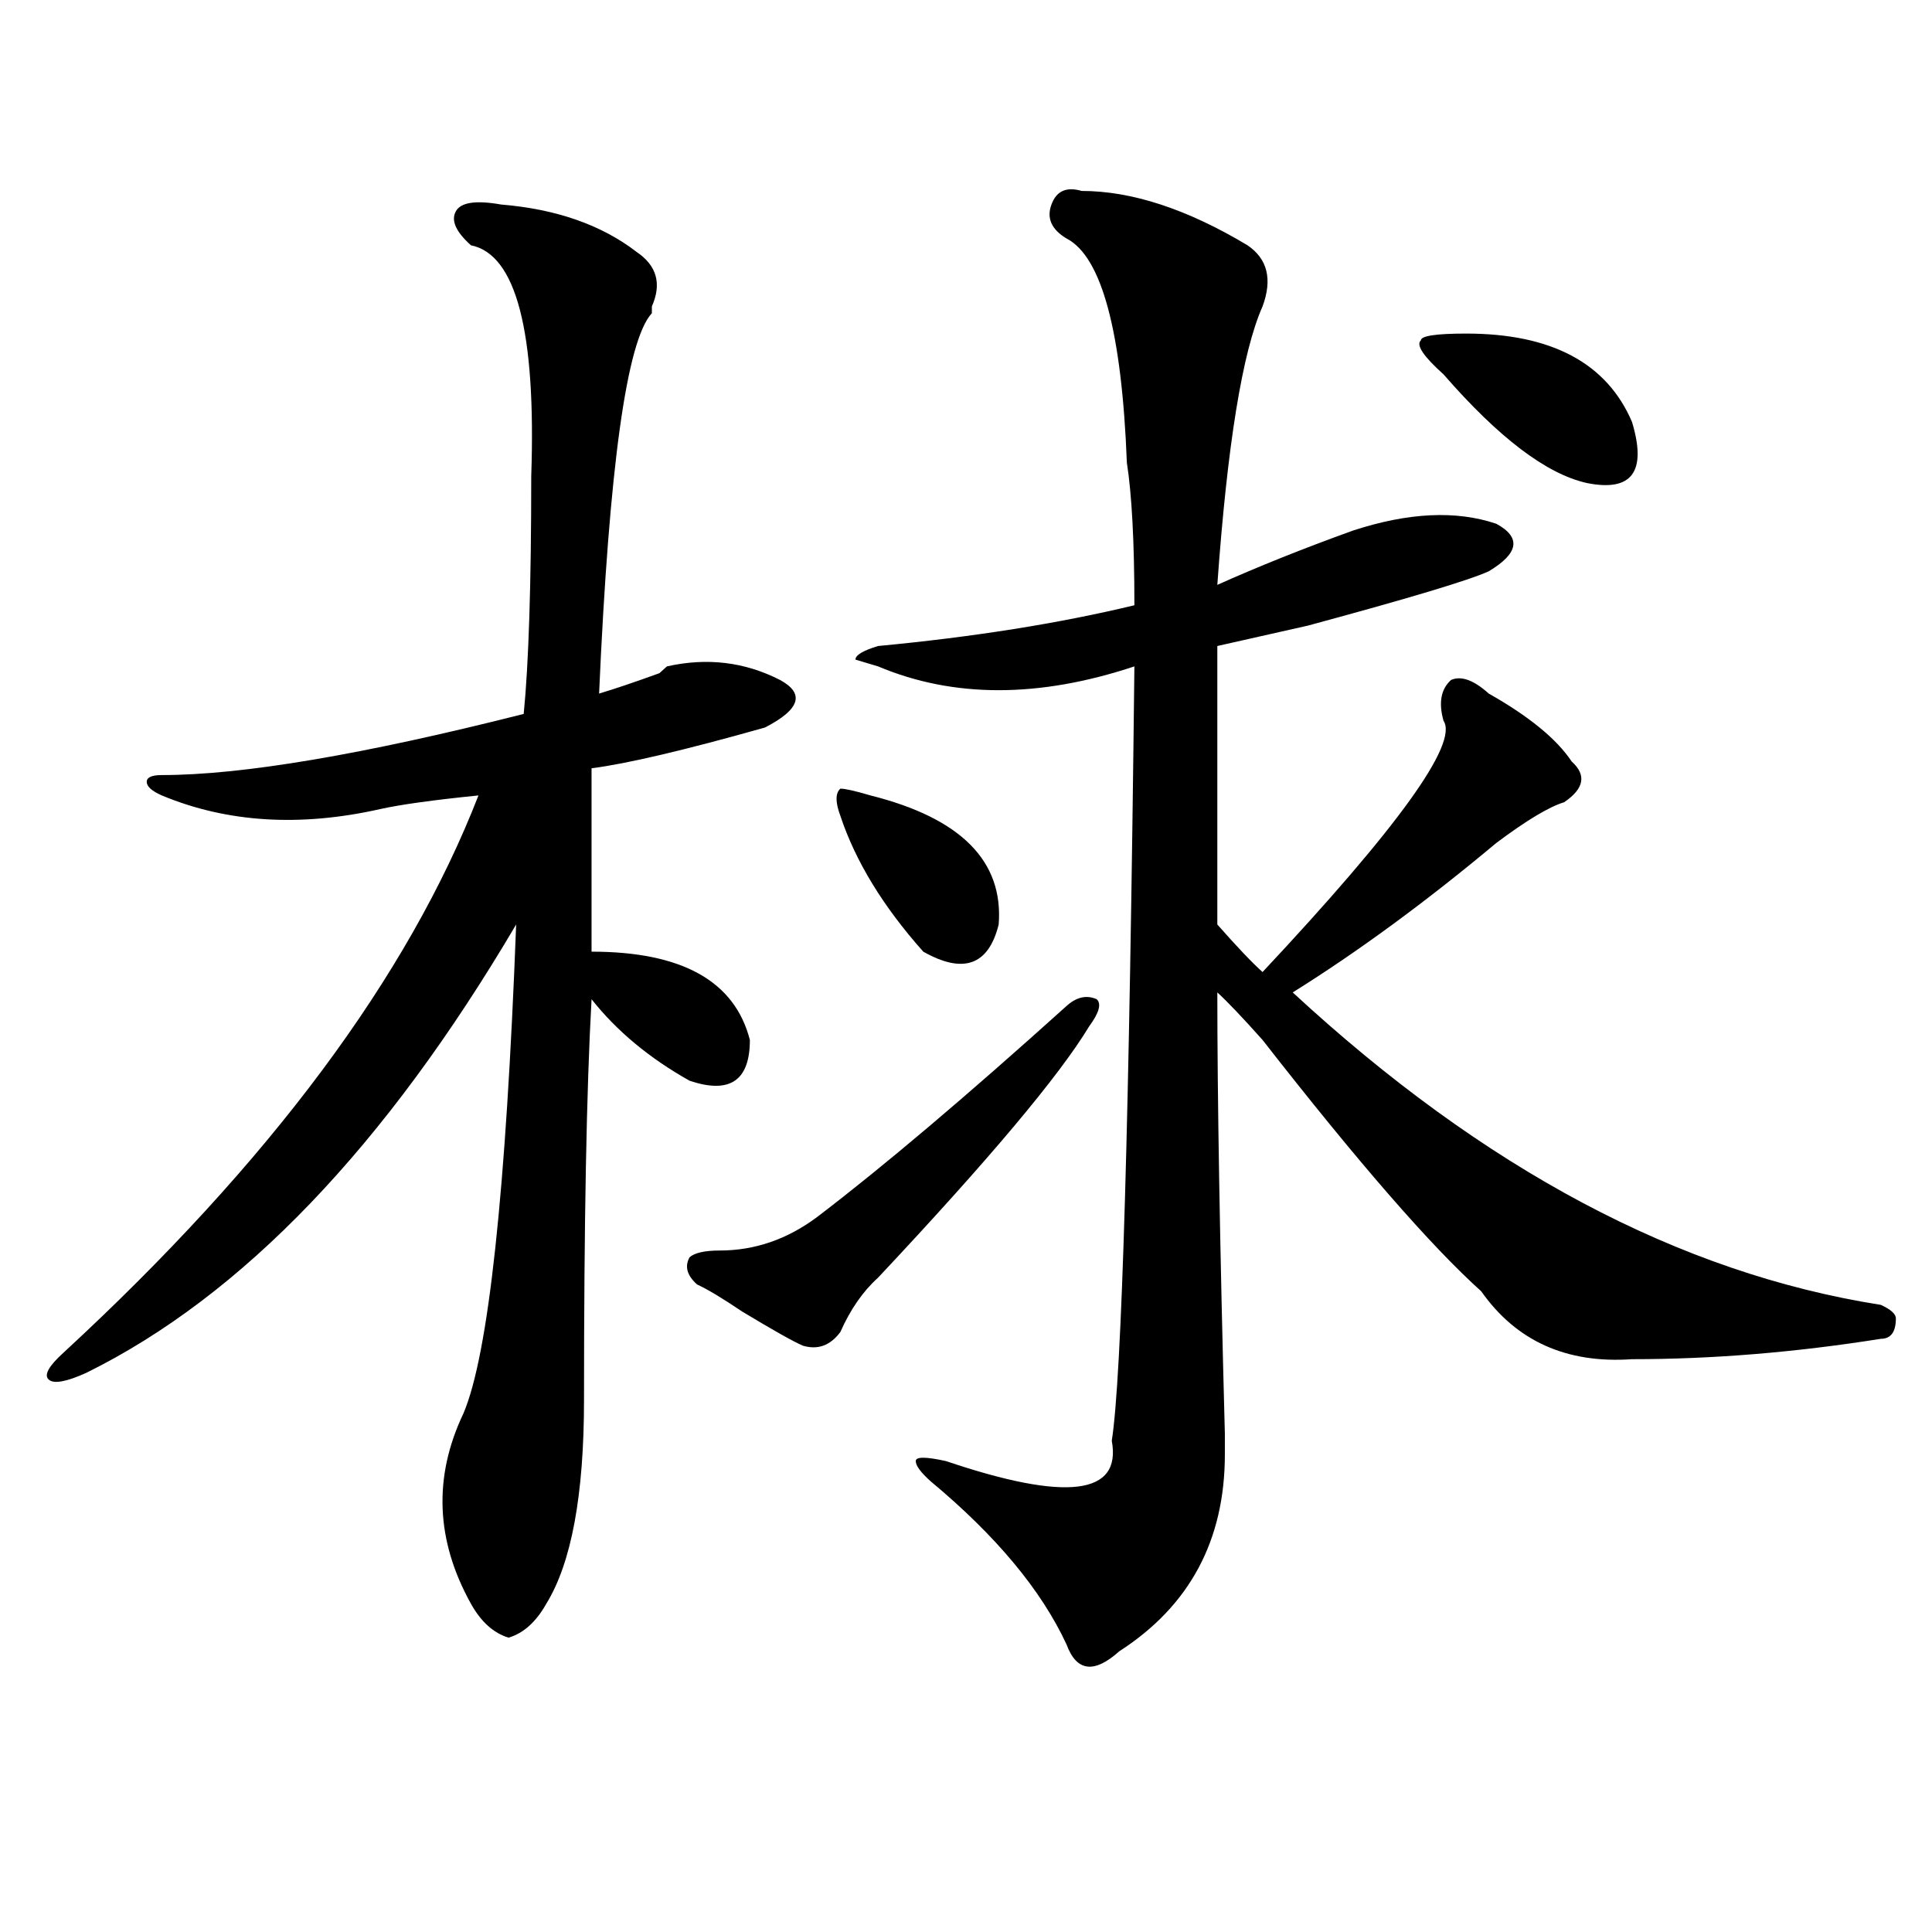
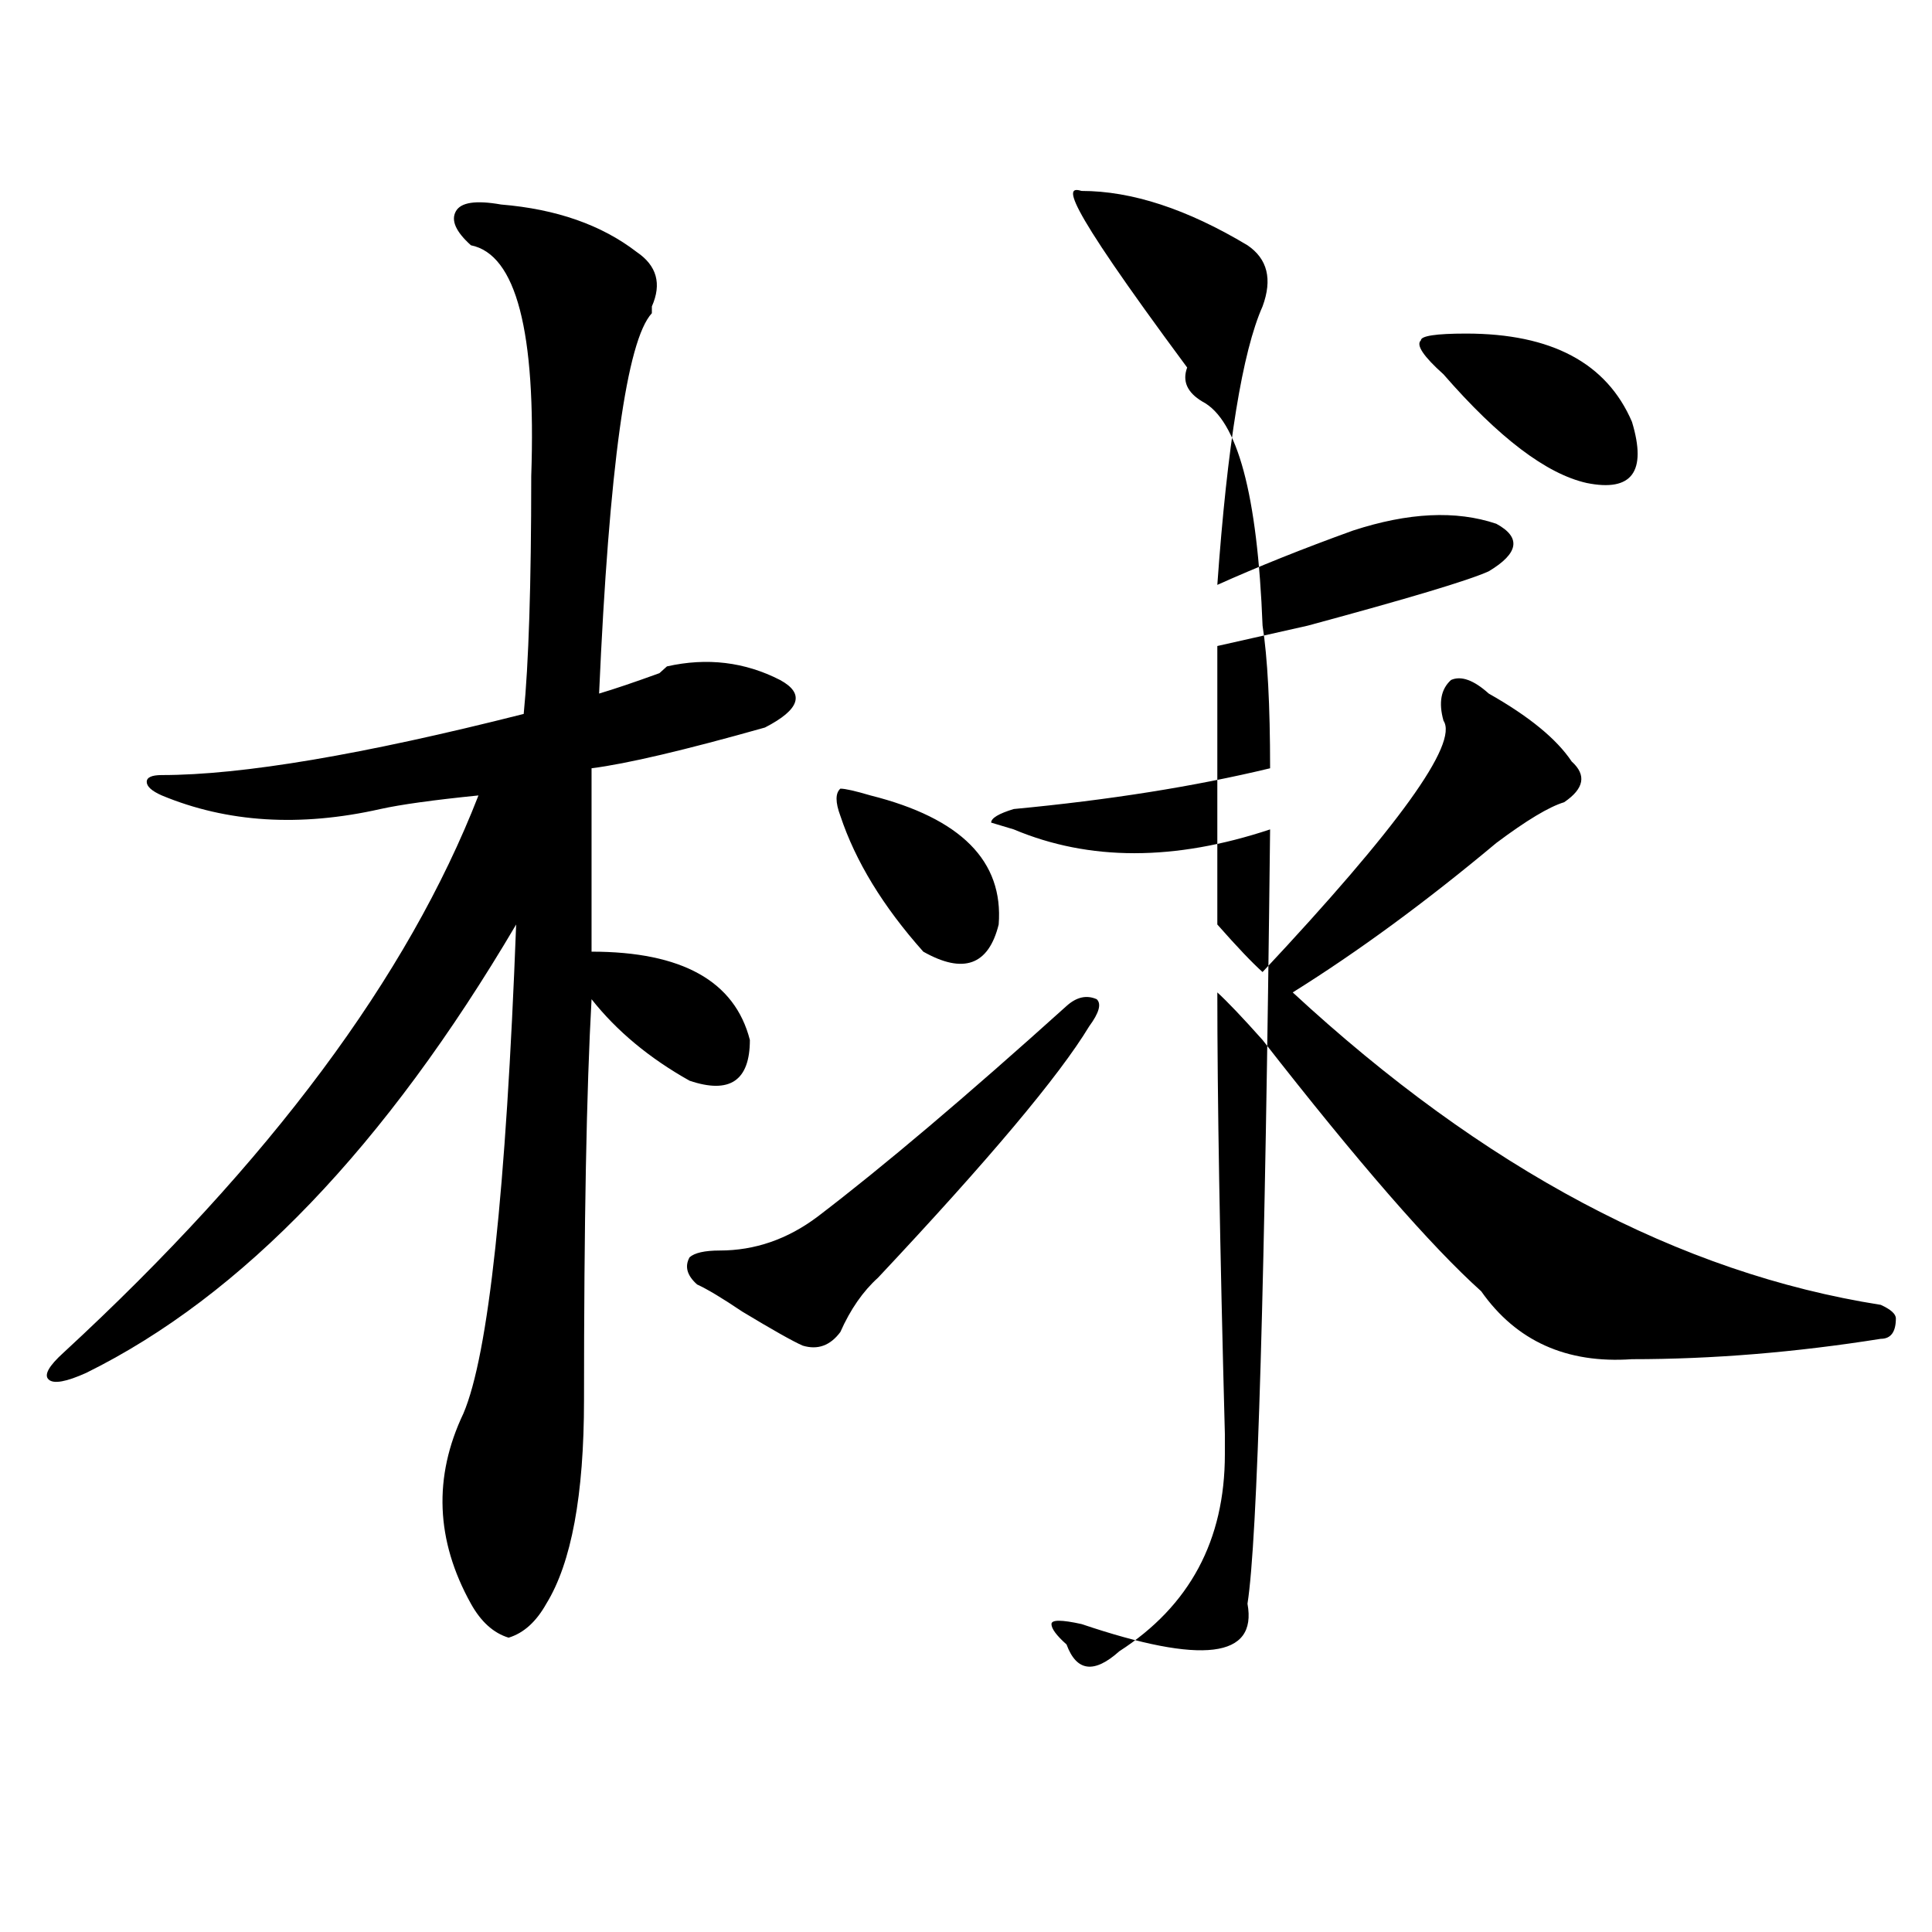
<svg xmlns="http://www.w3.org/2000/svg" version="1.1" id="图层_1" x="0px" y="0px" width="1000px" height="1000px" viewBox="0 0 1000 1000" enable-background="new 0 0 1000 1000" xml:space="preserve">
-   <path d="M259.359,105.859c28.597,2.362,52.011,10.547,70.242,24.609c10.365,7.031,12.987,16.425,7.805,28.125  c0-2.307,0-1.153,0,3.516c-13.049,14.063-22.134,79.706-27.316,196.875c7.805-2.307,18.17-5.822,31.219-10.547l3.902-3.516  c20.792-4.669,40.304-2.307,58.535,7.031c12.987,7.031,10.365,15.271-7.805,24.609c-41.646,11.756-71.584,18.787-89.754,21.094  c0,44.55,0,76.19,0,94.922c46.828,0,74.145,15.271,81.949,45.703c0,21.094-10.427,28.125-31.219,21.094  c-20.854-11.7-37.743-25.763-50.73-42.188c-2.622,46.912-3.902,116.016-3.902,207.422c0,49.219-6.524,84.375-19.512,105.469  c-5.244,9.338-11.707,15.216-19.512,17.578c-7.805-2.362-14.329-8.24-19.512-17.578c-18.231-32.794-19.512-65.588-3.902-98.438  c12.987-30.432,22.072-114.807,27.316-253.125C199.482,593.378,125.338,670.722,44.73,710.547  c-10.427,4.725-16.951,5.878-19.512,3.516c-2.622-2.307,0-7.031,7.805-14.063c106.644-98.438,178.166-194.513,214.629-288.281  c-23.414,2.362-40.365,4.725-50.73,7.031c-41.646,9.394-79.389,7.031-113.168-7.031c-5.244-2.307-7.805-4.669-7.805-7.031  c0-2.307,2.561-3.516,7.805-3.516c41.584,0,104.021-10.547,187.313-31.641c2.561-25.763,3.902-66.797,3.902-123.047  c2.561-74.981-7.805-114.807-31.219-119.531c-7.805-7.031-10.427-12.854-7.805-17.578  C238.506,104.706,246.311,103.553,259.359,105.859z M563.742,531.25c-15.609,25.818-52.072,69.159-109.266,130.078  c-7.805,7.031-14.329,16.425-19.512,28.125c-5.244,7.031-11.707,9.394-19.512,7.031c-5.244-2.307-15.609-8.185-31.219-17.578  c-10.427-7.031-18.231-11.7-23.414-14.063c-5.244-4.669-6.524-9.338-3.902-14.063c2.561-2.307,7.805-3.516,15.609-3.516  c18.17,0,35.121-5.822,50.73-17.578c33.779-25.763,76.705-62.072,128.777-108.984c5.183-4.669,10.365-5.822,15.609-3.516  C570.205,519.55,568.925,524.219,563.742,531.25z M434.965,422.266c-2.622-7.031-2.622-11.7,0-14.063  c2.561,0,7.805,1.209,15.609,3.516c46.828,11.756,68.9,34.003,66.34,66.797c-5.244,21.094-18.231,25.818-39.023,14.063  C457.037,469.178,442.77,445.722,434.965,422.266z M559.84,98.828c25.975,0,54.633,9.394,85.852,28.125  c10.365,7.031,12.987,17.578,7.805,31.641c-10.427,23.456-18.231,71.521-23.414,144.141c20.792-9.338,44.206-18.731,70.242-28.125  c28.597-9.338,53.291-10.547,74.145-3.516c12.987,7.031,11.707,15.271-3.902,24.609c-10.427,4.725-41.646,14.063-93.656,28.125  c-20.854,4.725-36.463,8.24-46.828,10.547v144.141c10.365,11.756,18.17,19.94,23.414,24.609  c70.242-74.981,101.461-118.322,93.656-130.078c-2.622-9.338-1.342-16.369,3.902-21.094c5.183-2.307,11.707,0,19.512,7.031  c20.792,11.756,35.121,23.456,42.926,35.156c7.805,7.031,6.463,14.063-3.902,21.094c-7.805,2.362-19.512,9.394-35.121,21.094  c-36.463,30.487-71.584,56.25-105.363,77.344c98.839,91.406,200.3,145.35,304.383,161.719c5.183,2.362,7.805,4.725,7.805,7.031  c0,7.031-2.622,10.547-7.805,10.547c-44.268,7.031-87.193,10.547-128.777,10.547c-33.841,2.362-59.877-9.338-78.047-35.156  c-26.036-23.4-63.779-66.797-113.168-130.078c-10.427-11.7-18.231-19.885-23.414-24.609c0,53.943,1.28,130.078,3.902,228.516  c0-11.7,0-8.185,0,10.547c0,44.55-18.231,78.497-54.633,101.953c-13.049,11.7-22.134,10.547-27.316-3.516  c-13.049-28.125-36.463-56.25-70.242-84.375c-5.244-4.669-7.805-8.185-7.805-10.547c0-2.307,5.183-2.307,15.609,0  c62.438,21.094,91.034,17.578,85.852-10.547c5.183-32.794,9.085-166.388,11.707-400.781c-49.45,16.425-93.656,16.425-132.68,0  l-11.707-3.516c0-2.307,3.902-4.669,11.707-7.031c49.389-4.669,93.656-11.7,132.68-21.094c0-32.794-1.342-57.403-3.902-73.828  c-2.622-67.95-13.049-106.622-31.219-116.016c-7.805-4.669-10.427-10.547-7.805-17.578C546.791,98.828,552.035,96.521,559.84,98.828  z M758.859,172.656c44.206,0,72.803,15.271,85.852,45.703c7.805,25.818,0,36.365-23.414,31.641  c-20.854-4.669-45.548-23.4-74.145-56.25c-10.427-9.338-14.329-15.216-11.707-17.578  C735.445,173.865,743.25,172.656,758.859,172.656z" />
+   <path d="M259.359,105.859c28.597,2.362,52.011,10.547,70.242,24.609c10.365,7.031,12.987,16.425,7.805,28.125  c0-2.307,0-1.153,0,3.516c-13.049,14.063-22.134,79.706-27.316,196.875c7.805-2.307,18.17-5.822,31.219-10.547l3.902-3.516  c20.792-4.669,40.304-2.307,58.535,7.031c12.987,7.031,10.365,15.271-7.805,24.609c-41.646,11.756-71.584,18.787-89.754,21.094  c0,44.55,0,76.19,0,94.922c46.828,0,74.145,15.271,81.949,45.703c0,21.094-10.427,28.125-31.219,21.094  c-20.854-11.7-37.743-25.763-50.73-42.188c-2.622,46.912-3.902,116.016-3.902,207.422c0,49.219-6.524,84.375-19.512,105.469  c-5.244,9.338-11.707,15.216-19.512,17.578c-7.805-2.362-14.329-8.24-19.512-17.578c-18.231-32.794-19.512-65.588-3.902-98.438  c12.987-30.432,22.072-114.807,27.316-253.125C199.482,593.378,125.338,670.722,44.73,710.547  c-10.427,4.725-16.951,5.878-19.512,3.516c-2.622-2.307,0-7.031,7.805-14.063c106.644-98.438,178.166-194.513,214.629-288.281  c-23.414,2.362-40.365,4.725-50.73,7.031c-41.646,9.394-79.389,7.031-113.168-7.031c-5.244-2.307-7.805-4.669-7.805-7.031  c0-2.307,2.561-3.516,7.805-3.516c41.584,0,104.021-10.547,187.313-31.641c2.561-25.763,3.902-66.797,3.902-123.047  c2.561-74.981-7.805-114.807-31.219-119.531c-7.805-7.031-10.427-12.854-7.805-17.578  C238.506,104.706,246.311,103.553,259.359,105.859z M563.742,531.25c-15.609,25.818-52.072,69.159-109.266,130.078  c-7.805,7.031-14.329,16.425-19.512,28.125c-5.244,7.031-11.707,9.394-19.512,7.031c-5.244-2.307-15.609-8.185-31.219-17.578  c-10.427-7.031-18.231-11.7-23.414-14.063c-5.244-4.669-6.524-9.338-3.902-14.063c2.561-2.307,7.805-3.516,15.609-3.516  c18.17,0,35.121-5.822,50.73-17.578c33.779-25.763,76.705-62.072,128.777-108.984c5.183-4.669,10.365-5.822,15.609-3.516  C570.205,519.55,568.925,524.219,563.742,531.25z M434.965,422.266c-2.622-7.031-2.622-11.7,0-14.063  c2.561,0,7.805,1.209,15.609,3.516c46.828,11.756,68.9,34.003,66.34,66.797c-5.244,21.094-18.231,25.818-39.023,14.063  C457.037,469.178,442.77,445.722,434.965,422.266z M559.84,98.828c25.975,0,54.633,9.394,85.852,28.125  c10.365,7.031,12.987,17.578,7.805,31.641c-10.427,23.456-18.231,71.521-23.414,144.141c20.792-9.338,44.206-18.731,70.242-28.125  c28.597-9.338,53.291-10.547,74.145-3.516c12.987,7.031,11.707,15.271-3.902,24.609c-10.427,4.725-41.646,14.063-93.656,28.125  c-20.854,4.725-36.463,8.24-46.828,10.547v144.141c10.365,11.756,18.17,19.94,23.414,24.609  c70.242-74.981,101.461-118.322,93.656-130.078c-2.622-9.338-1.342-16.369,3.902-21.094c5.183-2.307,11.707,0,19.512,7.031  c20.792,11.756,35.121,23.456,42.926,35.156c7.805,7.031,6.463,14.063-3.902,21.094c-7.805,2.362-19.512,9.394-35.121,21.094  c-36.463,30.487-71.584,56.25-105.363,77.344c98.839,91.406,200.3,145.35,304.383,161.719c5.183,2.362,7.805,4.725,7.805,7.031  c0,7.031-2.622,10.547-7.805,10.547c-44.268,7.031-87.193,10.547-128.777,10.547c-33.841,2.362-59.877-9.338-78.047-35.156  c-26.036-23.4-63.779-66.797-113.168-130.078c-10.427-11.7-18.231-19.885-23.414-24.609c0,53.943,1.28,130.078,3.902,228.516  c0-11.7,0-8.185,0,10.547c0,44.55-18.231,78.497-54.633,101.953c-13.049,11.7-22.134,10.547-27.316-3.516  c-5.244-4.669-7.805-8.185-7.805-10.547c0-2.307,5.183-2.307,15.609,0  c62.438,21.094,91.034,17.578,85.852-10.547c5.183-32.794,9.085-166.388,11.707-400.781c-49.45,16.425-93.656,16.425-132.68,0  l-11.707-3.516c0-2.307,3.902-4.669,11.707-7.031c49.389-4.669,93.656-11.7,132.68-21.094c0-32.794-1.342-57.403-3.902-73.828  c-2.622-67.95-13.049-106.622-31.219-116.016c-7.805-4.669-10.427-10.547-7.805-17.578C546.791,98.828,552.035,96.521,559.84,98.828  z M758.859,172.656c44.206,0,72.803,15.271,85.852,45.703c7.805,25.818,0,36.365-23.414,31.641  c-20.854-4.669-45.548-23.4-74.145-56.25c-10.427-9.338-14.329-15.216-11.707-17.578  C735.445,173.865,743.25,172.656,758.859,172.656z" />
</svg>